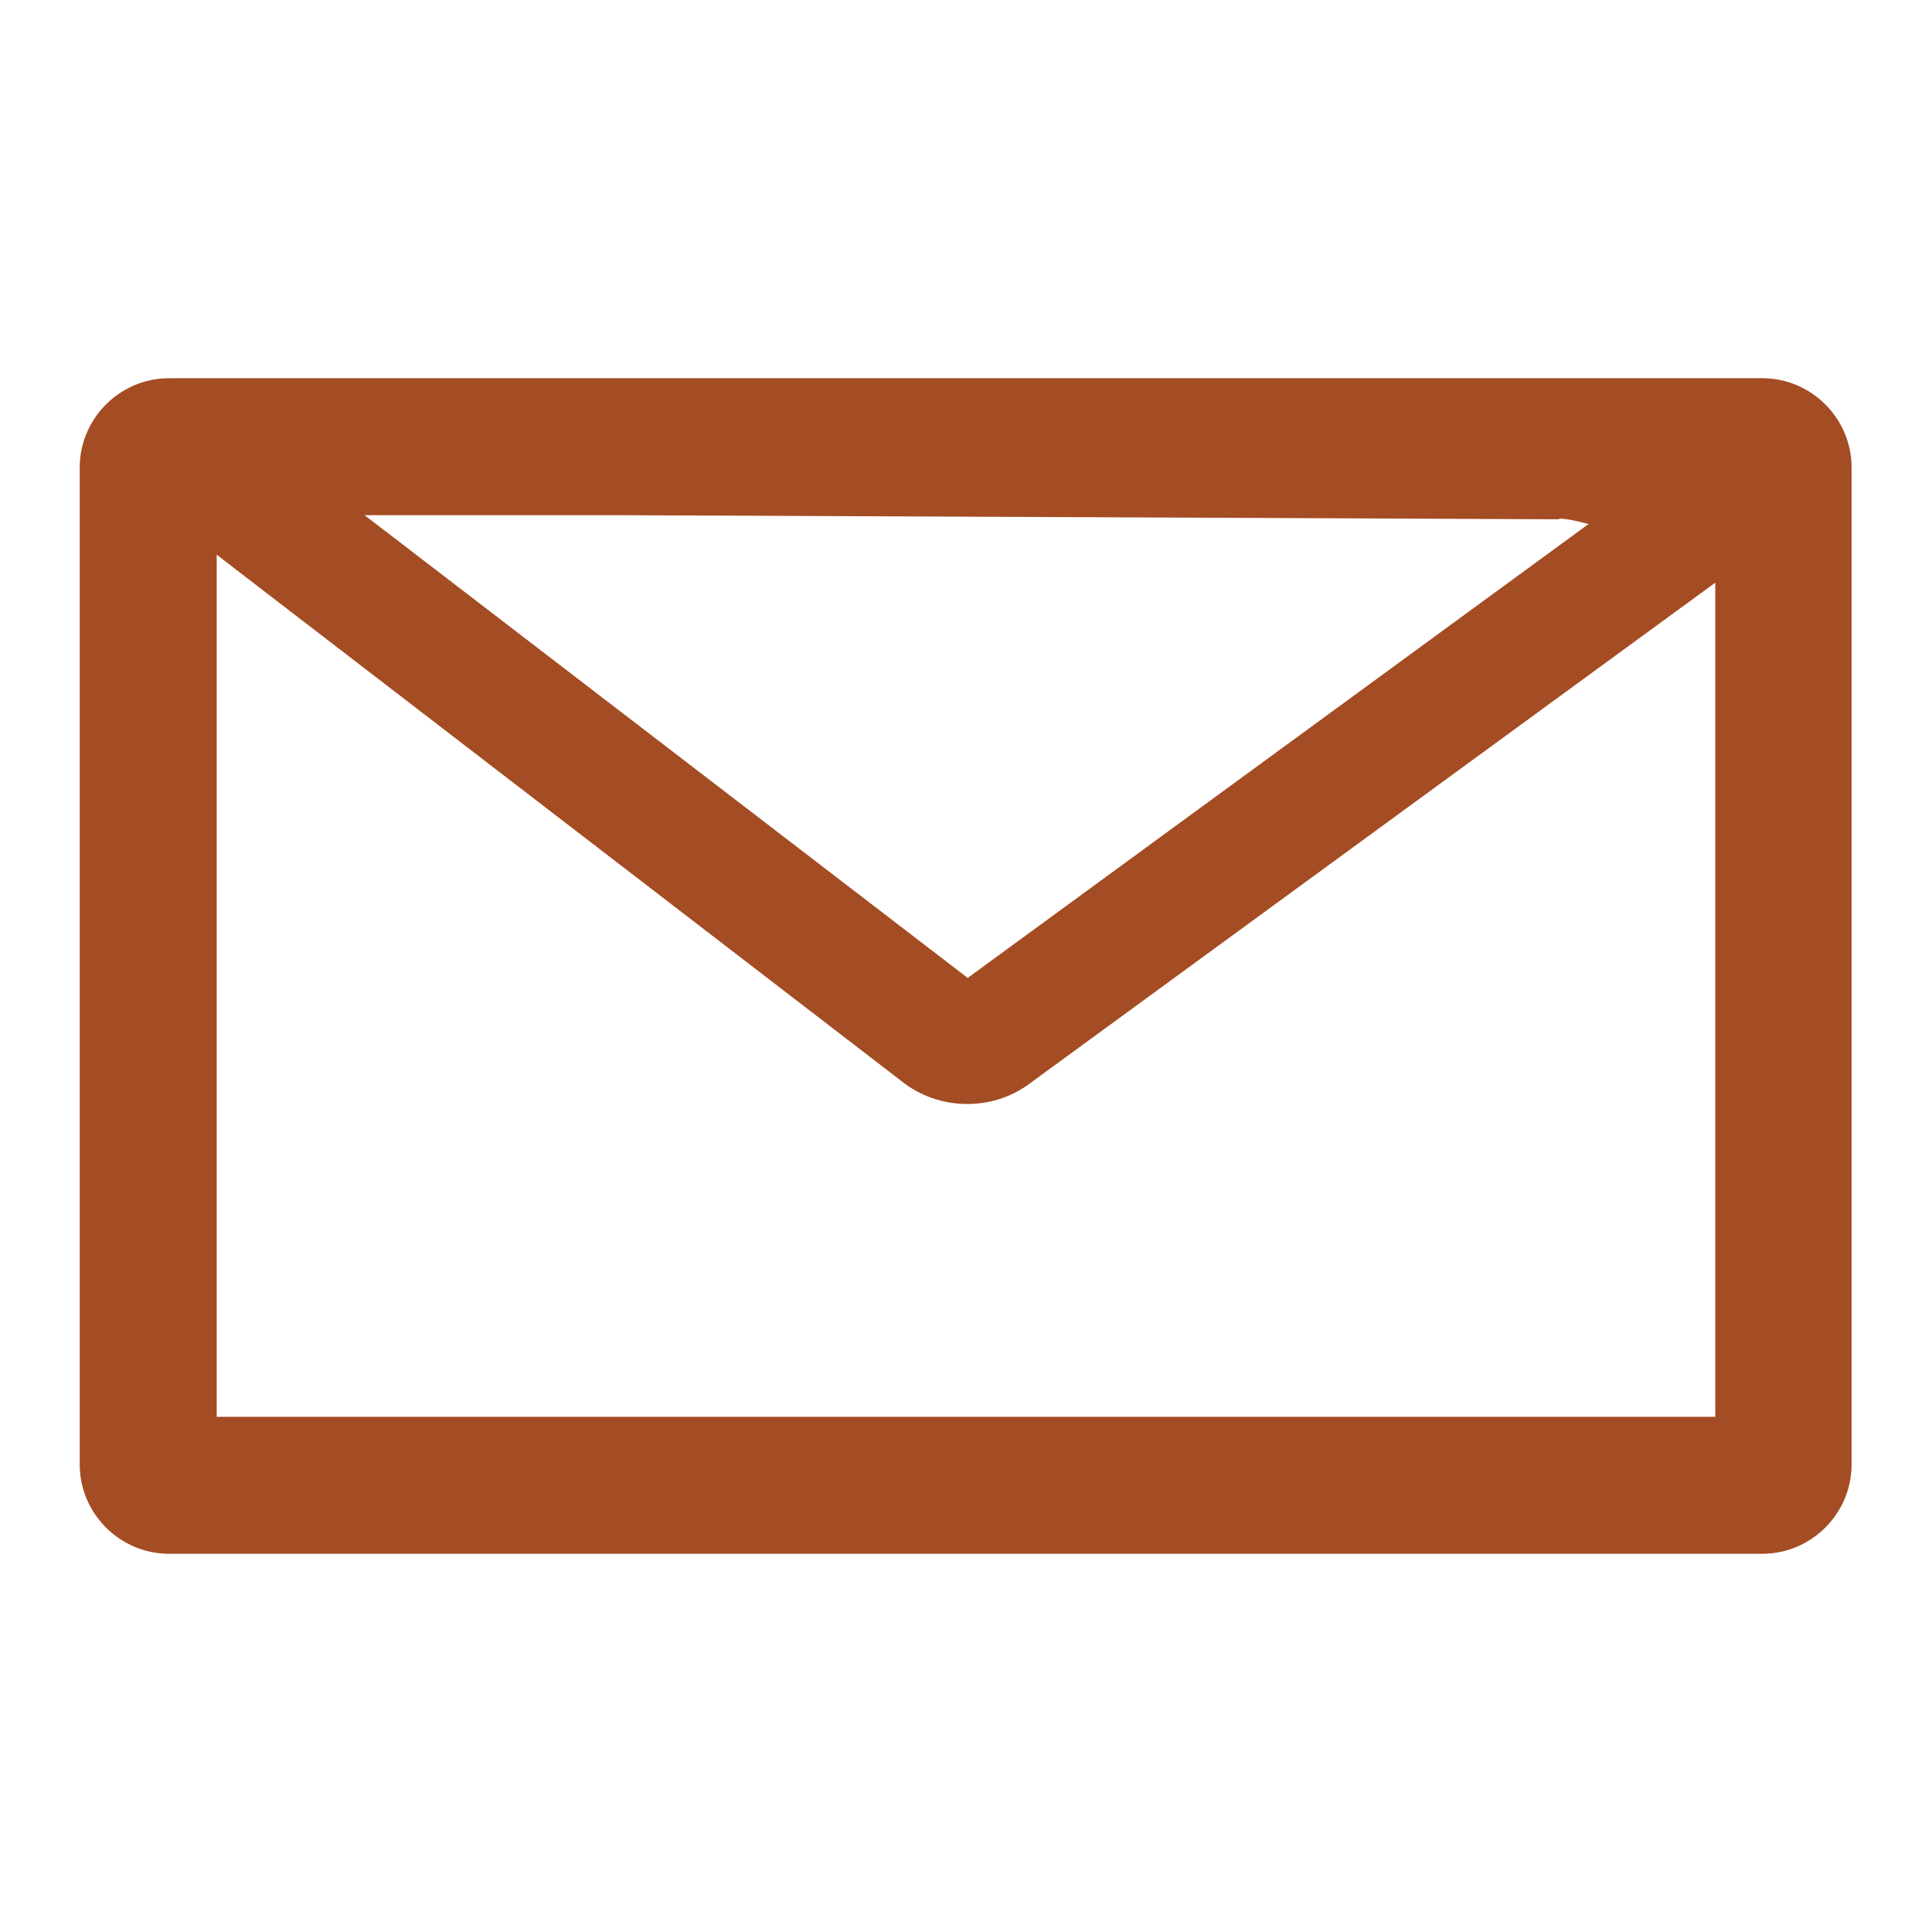
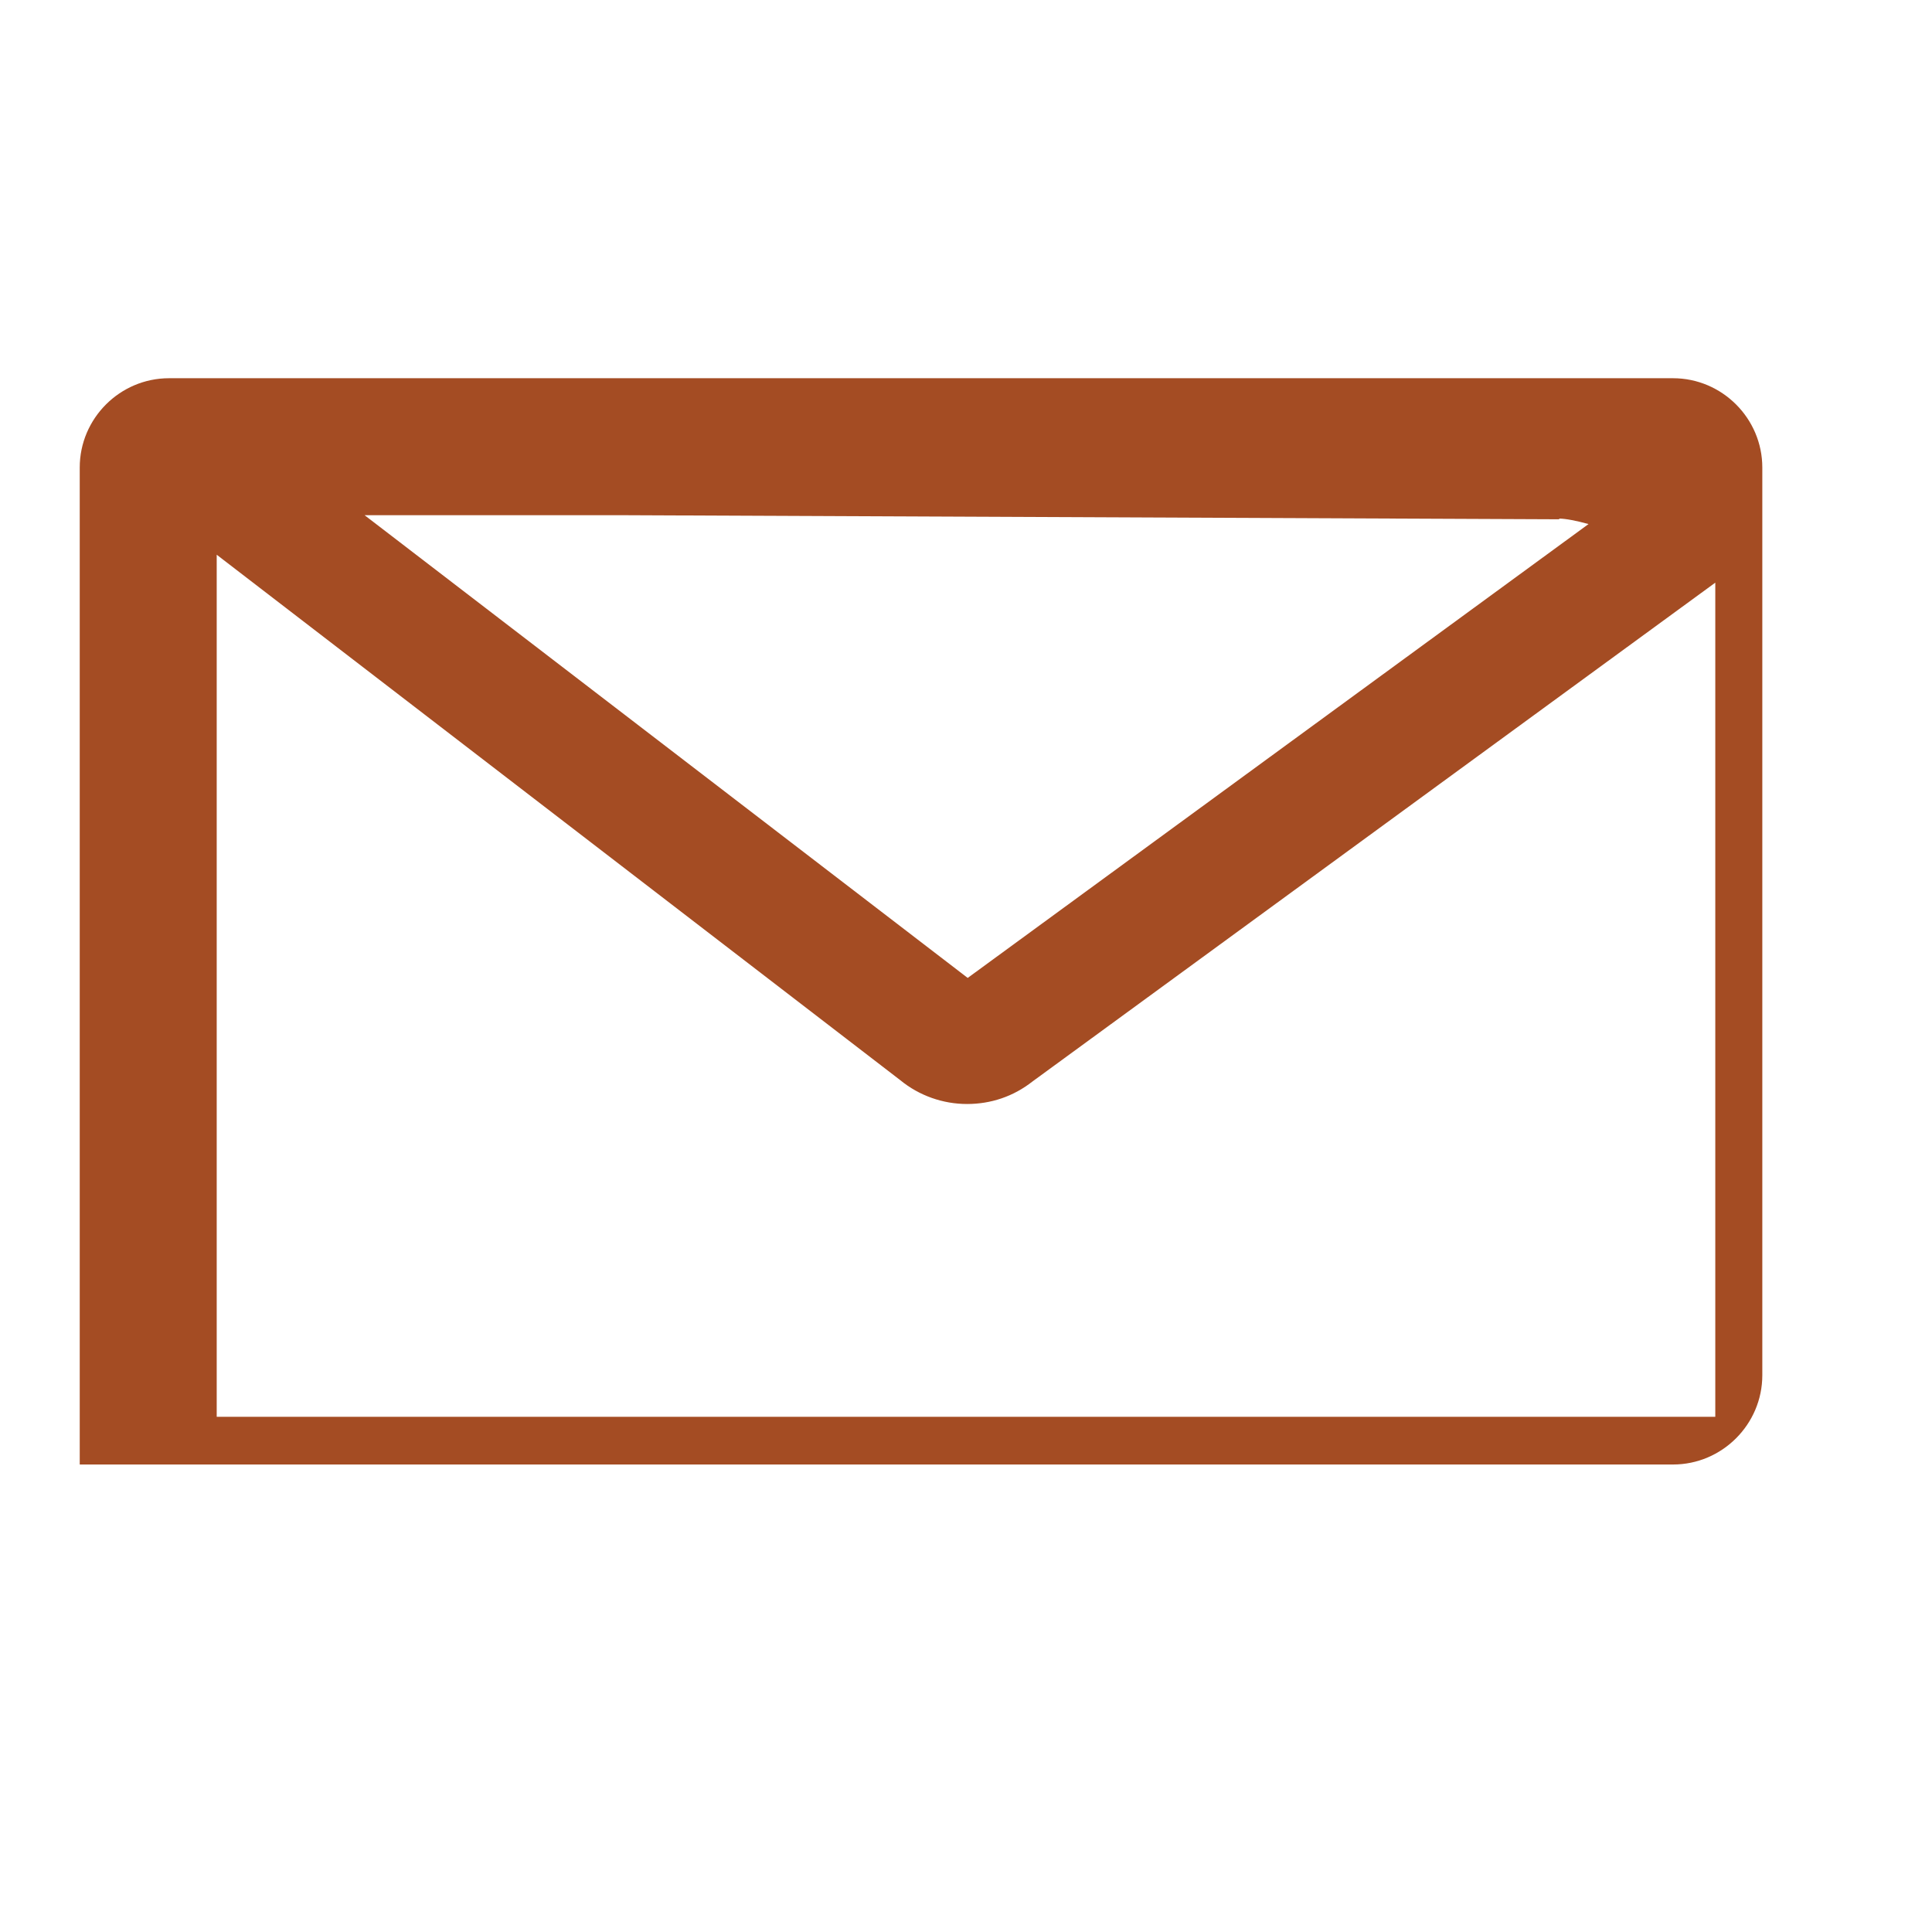
<svg xmlns="http://www.w3.org/2000/svg" id="_レイヤー_1" viewBox="0 0 283.5 283.5">
  <defs>
    <style> .st0 { fill: #a44c23; } </style>
  </defs>
-   <path class="st0" d="M258.6,55.5H24.8c-7.2,0-13.1,5.9-13.1,13.1v146.3c0,7.2,5.9,13.1,13.1,13.1h233.8c7.2,0,13.1-5.9,13.1-13.1V68.6c0-7.2-5.9-13.1-13.1-13.1h0ZM228.8,76.1c.9,0,2.5.3,4.3.8l-91.1,66.6L53.5,75.6h37.9l137.4.6ZM31.8,207.9v-126.5l100.3,77.1c2.8,2.3,6.3,3.5,9.8,3.5s6.8-1.1,9.6-3.3l100.2-73.2v122.4H31.8Z" />
+   <path class="st0" d="M258.6,55.5H24.8c-7.2,0-13.1,5.9-13.1,13.1v146.3h233.8c7.2,0,13.1-5.9,13.1-13.1V68.6c0-7.2-5.9-13.1-13.1-13.1h0ZM228.8,76.1c.9,0,2.5.3,4.3.8l-91.1,66.6L53.5,75.6h37.9l137.4.6ZM31.8,207.9v-126.5l100.3,77.1c2.8,2.3,6.3,3.5,9.8,3.5s6.8-1.1,9.6-3.3l100.2-73.2v122.4H31.8Z" />
</svg>